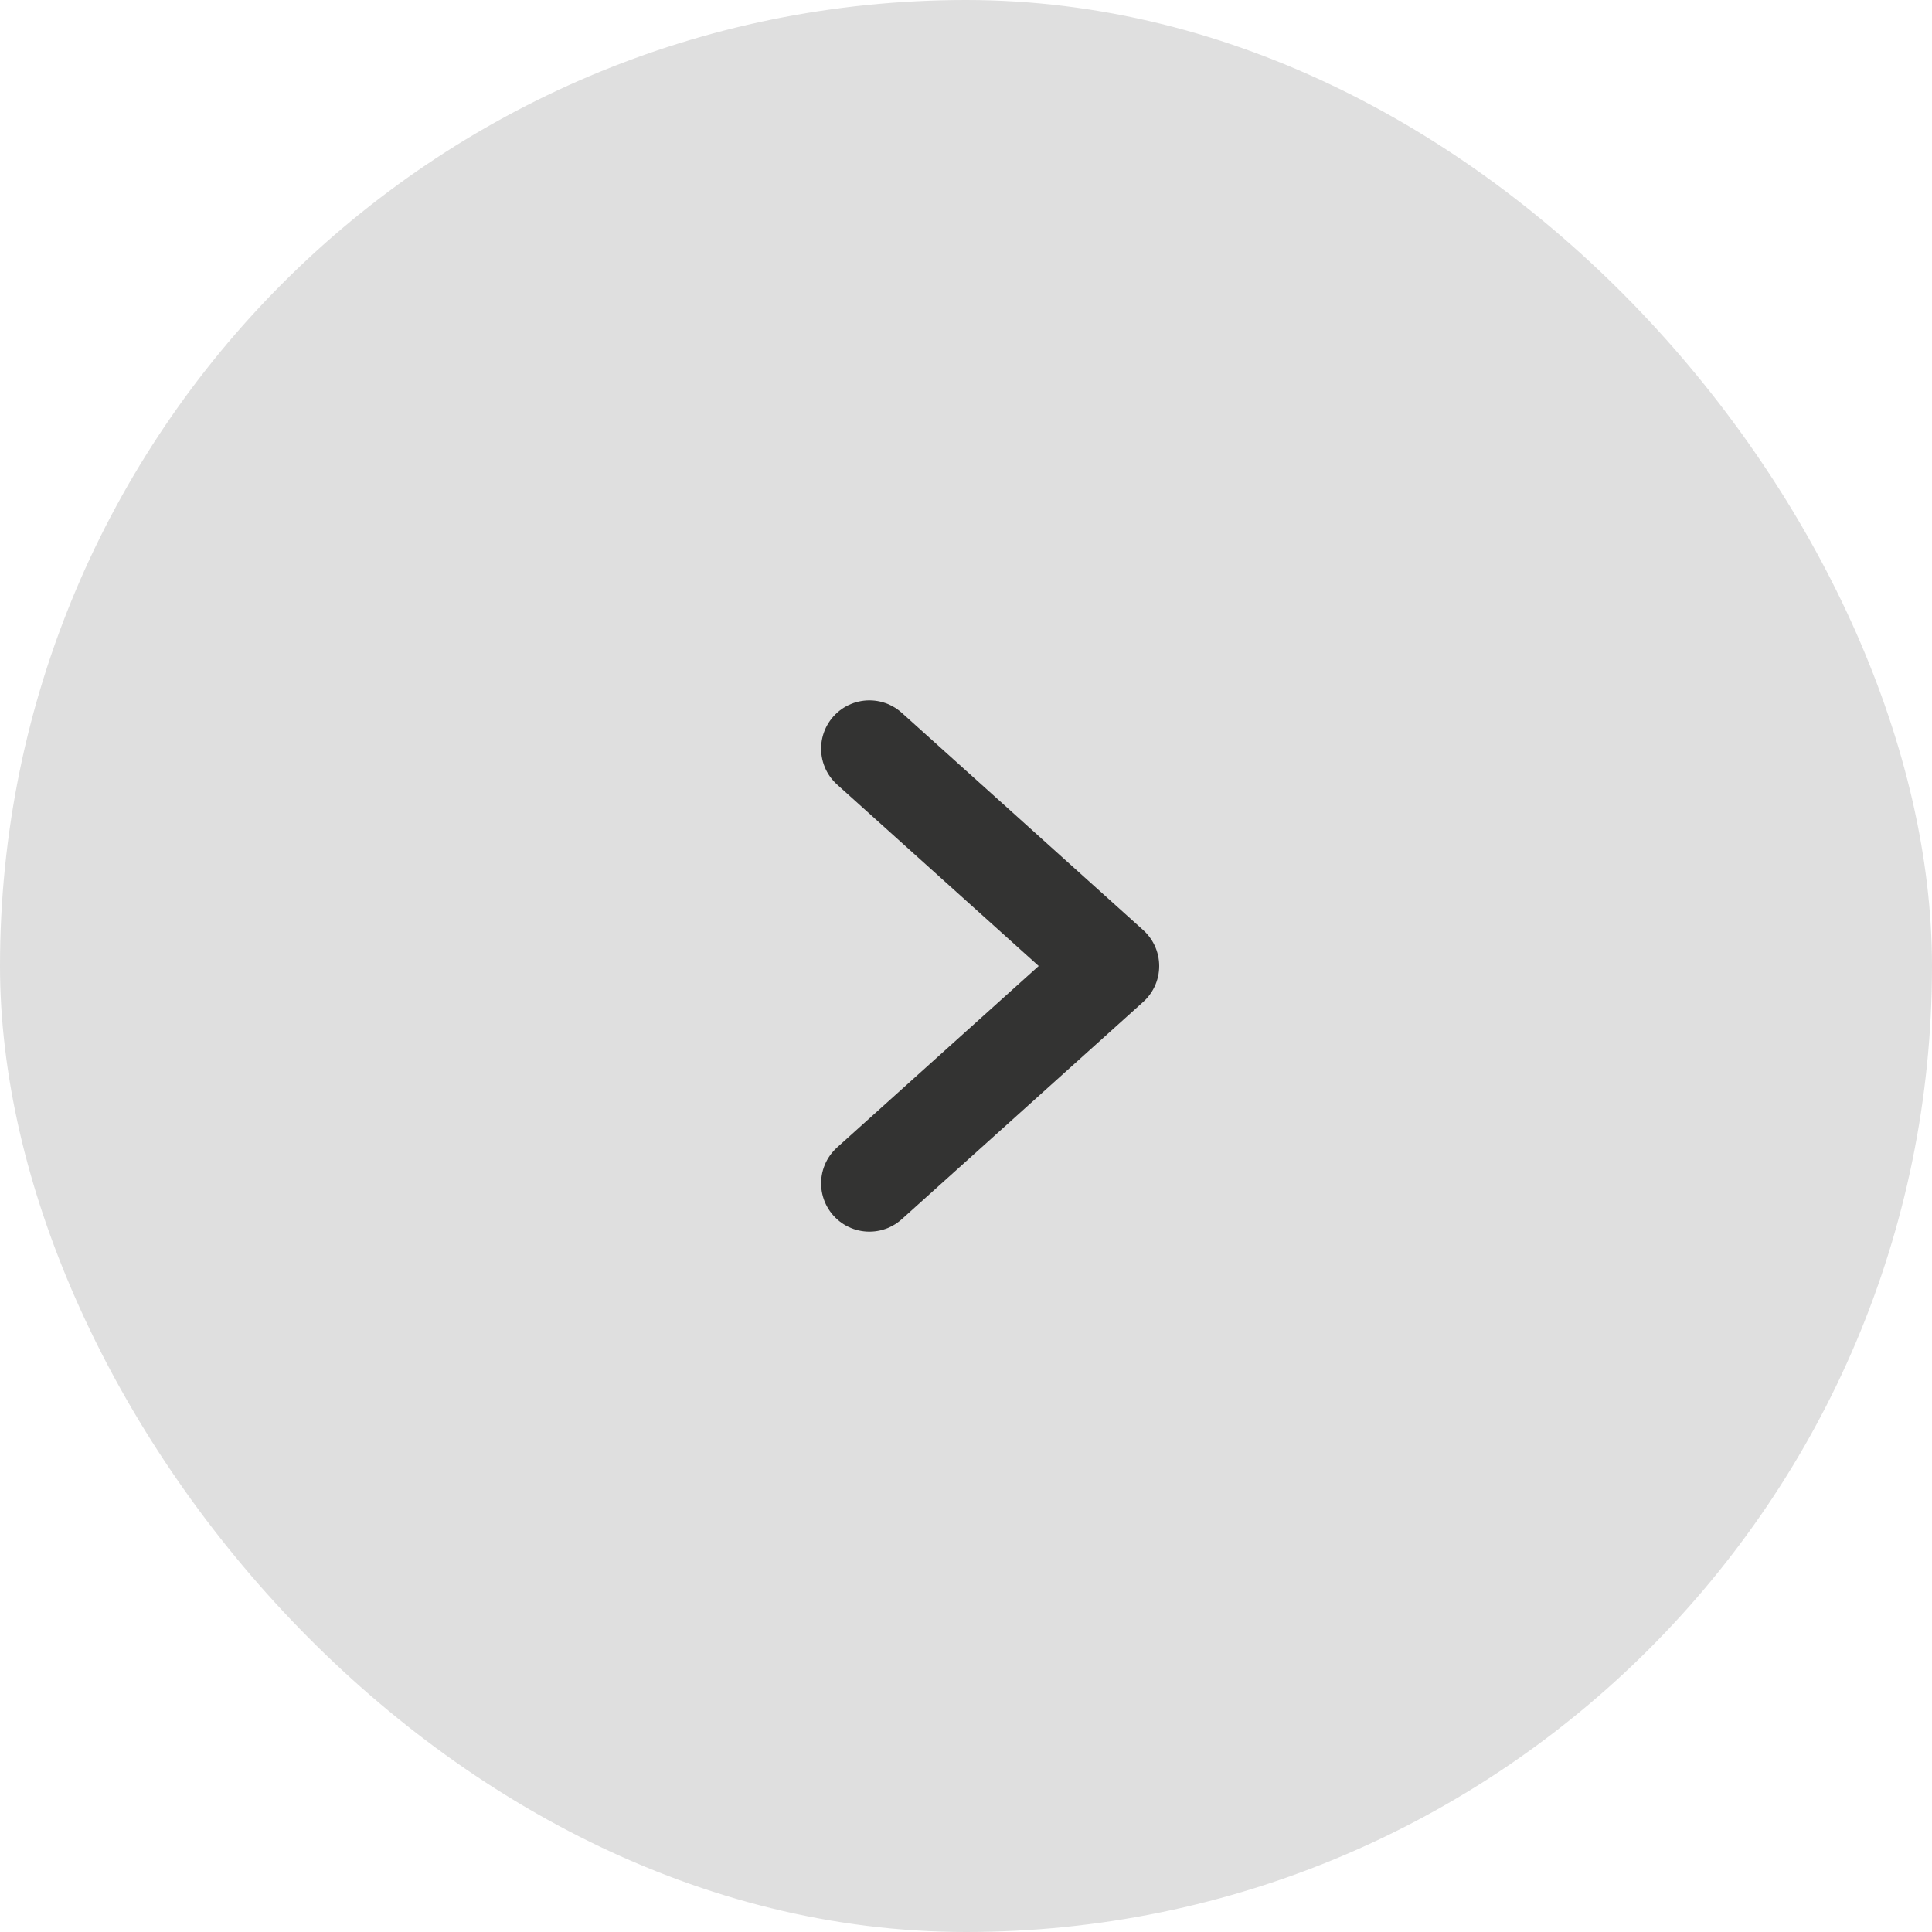
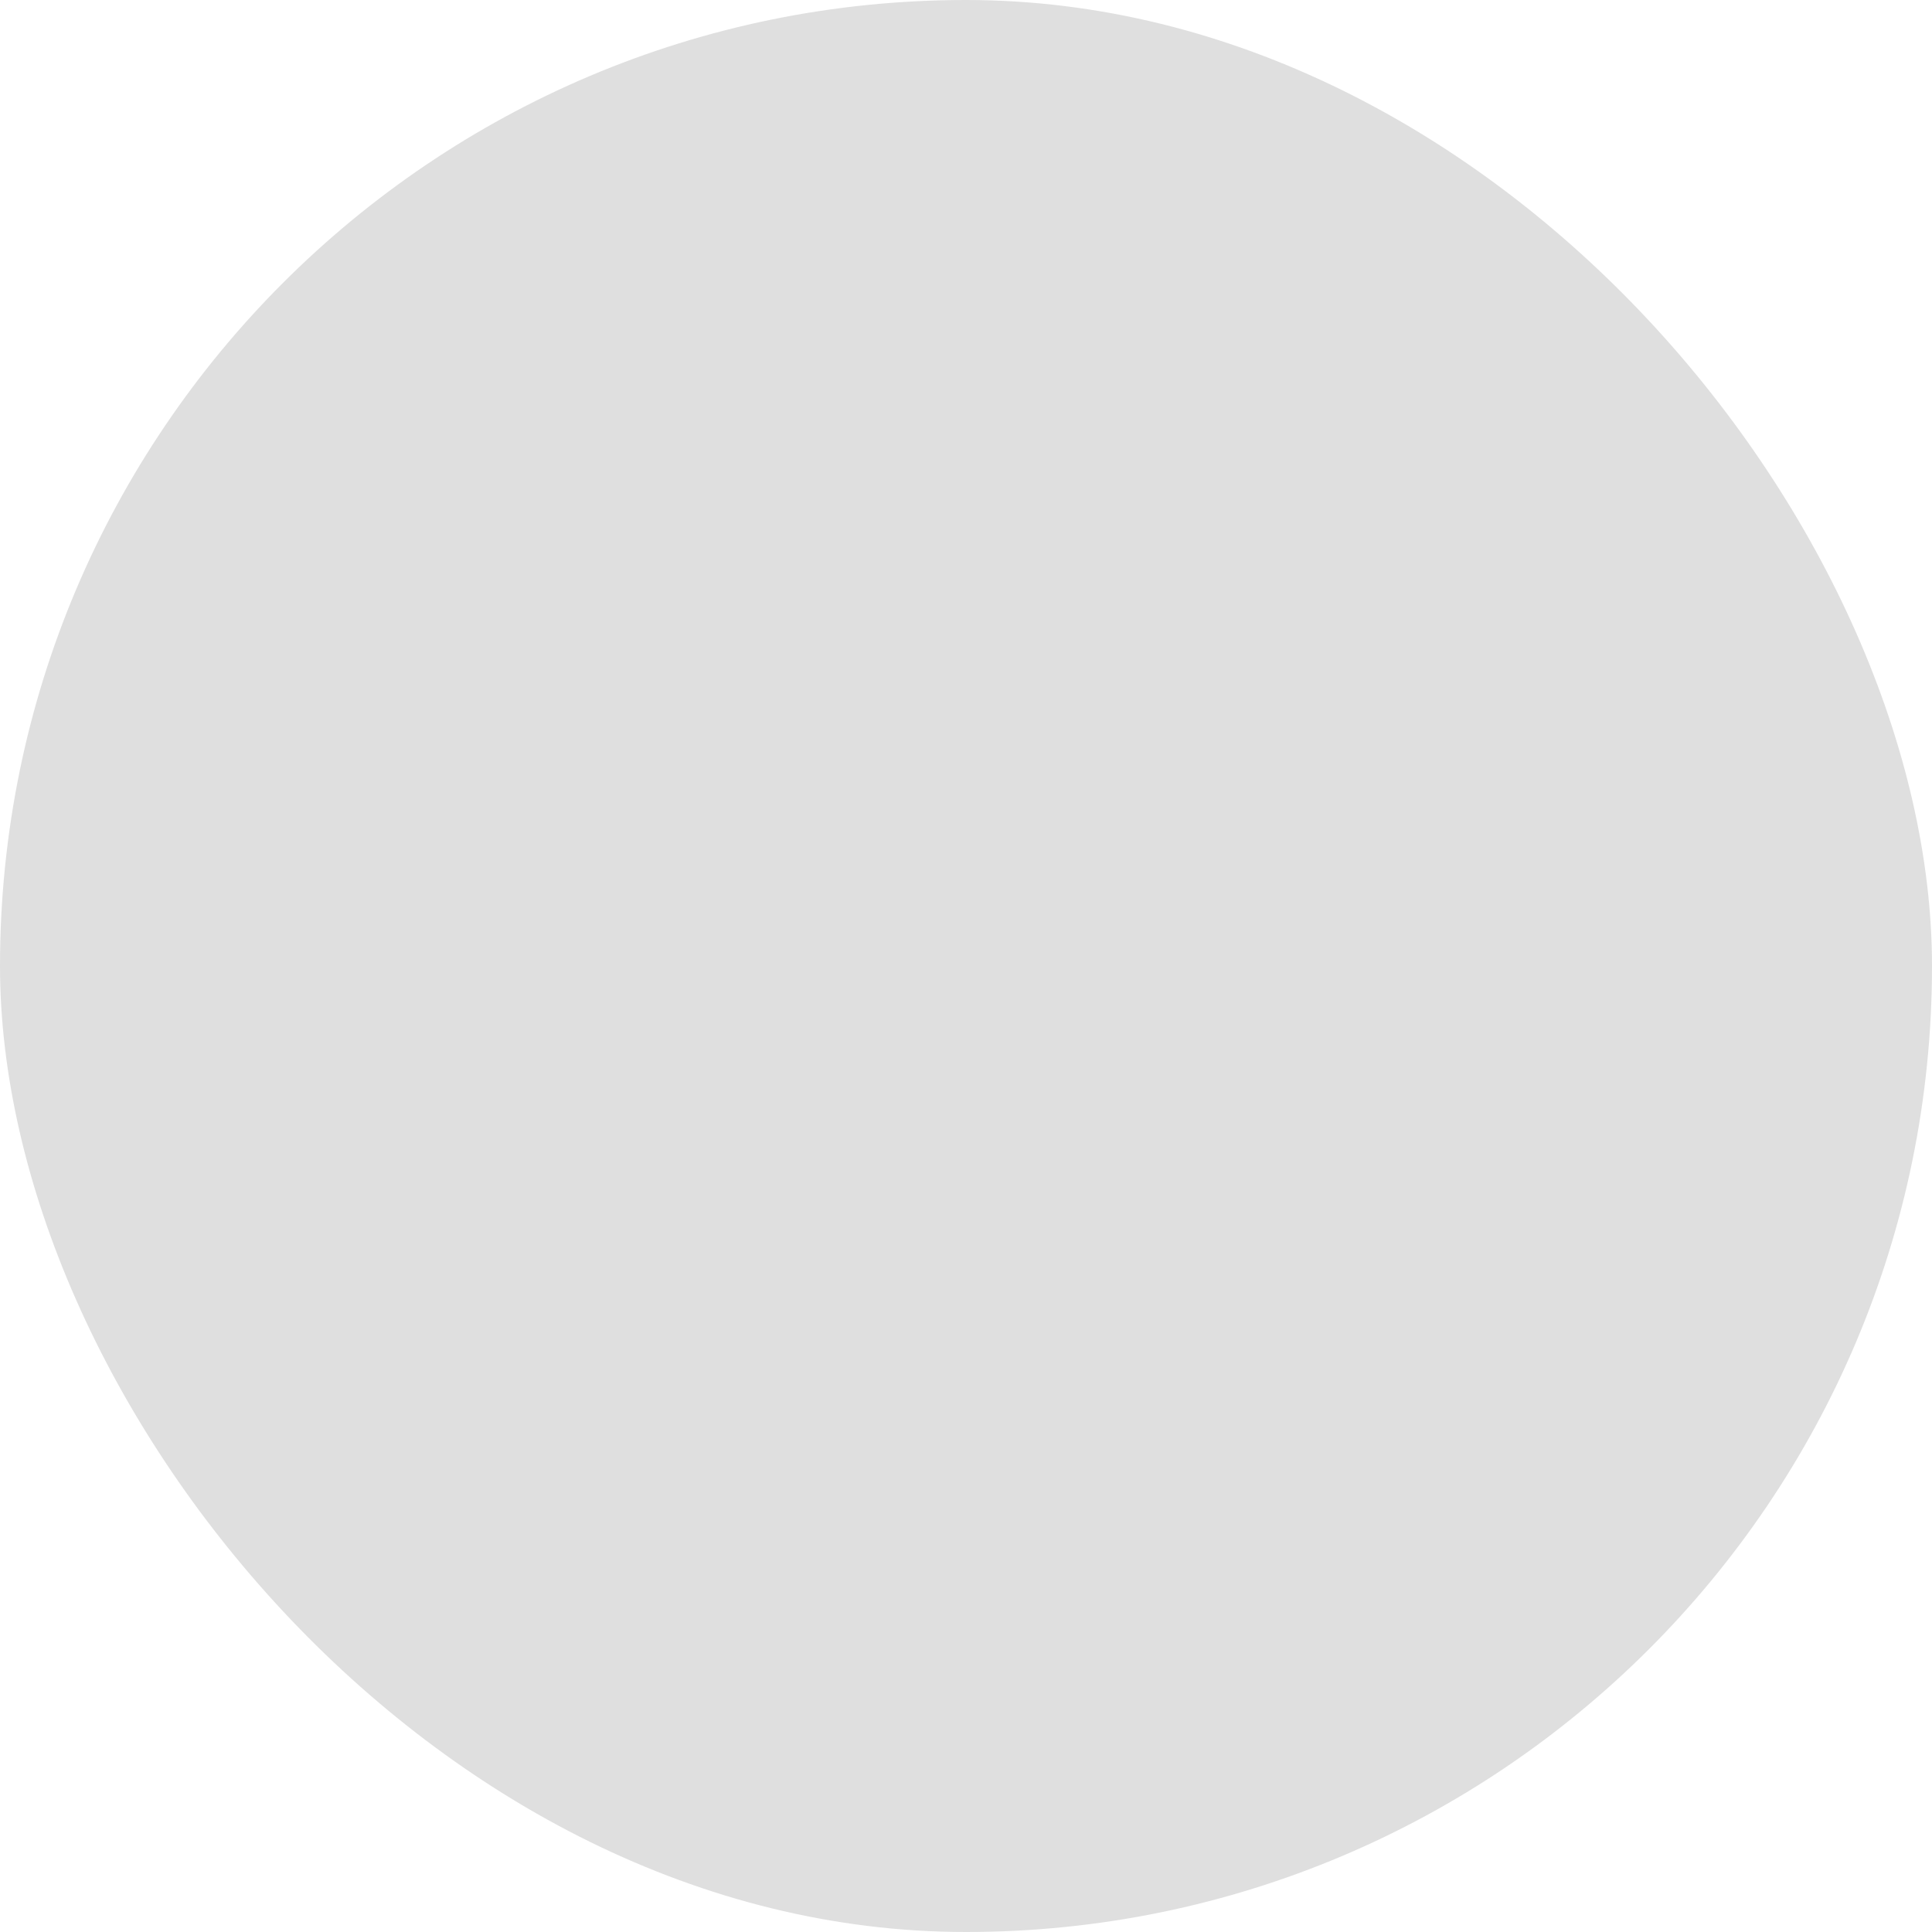
<svg xmlns="http://www.w3.org/2000/svg" width="40" height="40" viewBox="0 0 40 40" fill="none">
  <rect width="40" height="40" rx="20" fill="#DFDFDF" />
-   <path d="M18 24.5L23 20L18 15.5" stroke="#333332" stroke-width="2" stroke-linecap="round" stroke-linejoin="round" />
</svg>